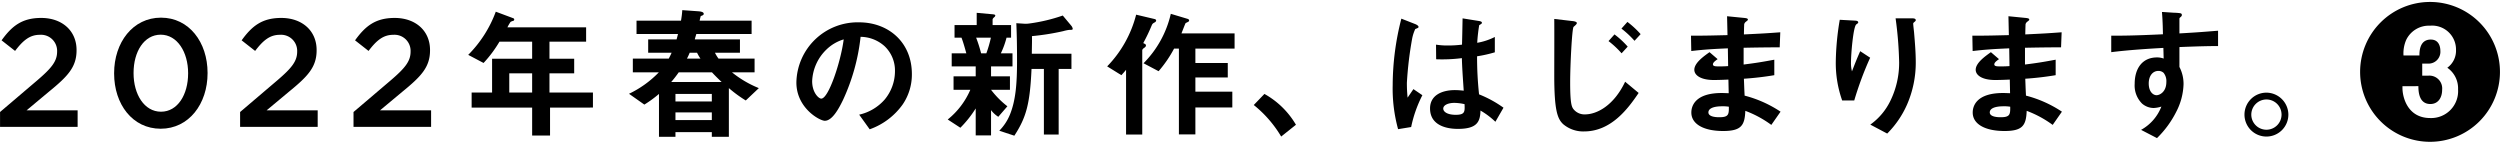
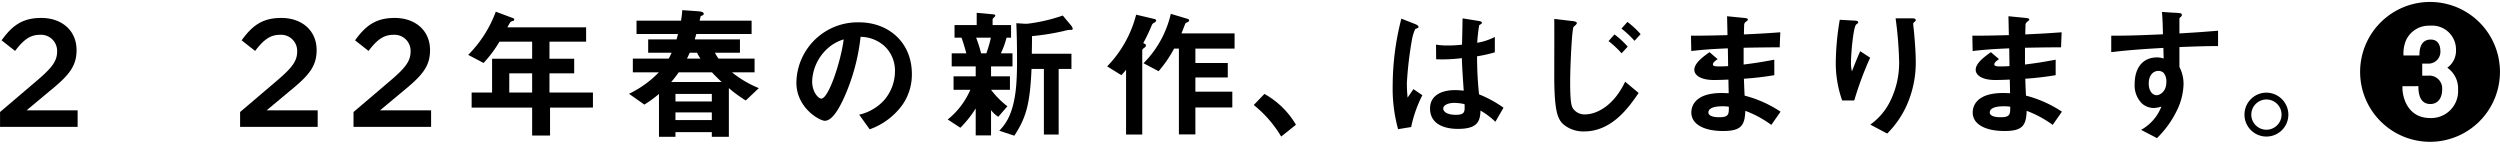
<svg xmlns="http://www.w3.org/2000/svg" width="400" height="23" viewBox="0 0 400 23">
  <path d="M.007,17.921l5.916-5.034c2.356-2.013,3.215-3.094,3.215-4.641A2.576,2.576,0,0,0,6.364,5.57c-1.571,0-2.651.859-3.952,2.578L.253,6.454C1.897,4.171,3.517,2.87,6.585,2.87c3.361,0,5.664,2.062,5.664,5.131V8.05c0,2.701-1.421,4.174-4.461,6.654L4.253,17.651h8.167v2.652H.007Z" />
-   <path d="M18.259,11.76V11.711c0-4.91,2.989-8.886,7.501-8.886,4.487,0,7.451,3.927,7.451,8.837v.049c0,4.91-2.989,8.886-7.501,8.886S18.259,16.67,18.259,11.76Zm11.841,0V11.711c0-3.388-1.741-6.162-4.39-6.162s-4.34,2.7-4.34,6.113v.049c0,3.388,1.717,6.162,4.39,6.162S30.099,15.123,30.099,11.76Z" />
  <path d="M38.416,17.921l5.916-5.034c2.356-2.013,3.215-3.094,3.215-4.641A2.576,2.576,0,0,0,44.774,5.57c-1.571,0-2.651.859-3.952,2.578l-2.16-1.694C40.306,4.171,41.927,2.87,44.995,2.87c3.361,0,5.664,2.062,5.664,5.131V8.05c0,2.701-1.421,4.174-4.461,6.654l-3.535,2.946H50.83v2.652H38.416Z" />
  <path d="M56.563,17.921l5.916-5.034c2.356-2.013,3.215-3.094,3.215-4.641A2.576,2.576,0,0,0,62.92,5.57c-1.571,0-2.651.859-3.952,2.578l-2.16-1.694C58.453,4.171,60.073,2.87,63.141,2.87c3.361,0,5.664,2.062,5.664,5.131V8.05c0,2.701-1.421,4.174-4.461,6.654l-3.535,2.946h8.167v2.652H56.563Z" />
  <path d="M88.007,17.211v4.477H85.143V17.211H75.461V14.802h3.273V9.393H85.143V6.665H79.916A19.632,19.632,0,0,1,77.37,10.075L74.915,8.779A19.189,19.189,0,0,0,79.325,1.87L82.12,2.915a.231.231,0,0,1,.159.205.271.271,0,0,1-.114.204,1.734,1.734,0,0,0-.477.182,7.251,7.251,0,0,0-.5.864H93.779V6.665H87.915V9.393H91.87v2.341H87.915V14.802h6.955v2.409ZM85.143,11.734H81.484V14.802h3.659Z" />
  <path d="M119.323,16.076a20.56,20.56,0,0,1-2.704-1.978v7.794h-2.728v-.75H108.073v.75h-2.636V15.028a18.466,18.466,0,0,1-2.341,1.707l-2.455-1.729a16.579,16.579,0,0,0,4.773-3.432h-4.16V9.371h5.75c.159-.296.295-.57.455-.935h-3.75V6.303h4.545c.091-.319.182-.684.227-.866h-6.636V3.303H108.96a14.741,14.741,0,0,0,.205-1.682l2.545.182c.273.023.886.068.886.409,0,.227-.273.273-.477.364-.068.227-.136.545-.182.727h8.319V5.437h-8.841c-.091.296-.182.593-.25.866h7.227V8.437h-4a5.702,5.702,0,0,0,.568.935h5.773v2.202h-3.614a16.876,16.876,0,0,0,4.295,2.524Zm-5.409-4.502h-5.318a18.954,18.954,0,0,1-1.204,1.548H115.46C114.983,12.666,114.528,12.234,113.914,11.573Zm-.023,3.455H108.073v1.207h5.818Zm0,2.955H108.073v1.23h5.818Zm-2.364-9.546H110.346a8.609,8.609,0,0,1-.432.935h2.159A6.77,6.77,0,0,1,111.528,8.437Z" />
  <path d="M144.445,16.688a10.972,10.972,0,0,1-5.295,4l-1.682-2.341a7.655,7.655,0,0,0,4.091-2.432,7.112,7.112,0,0,0,1.636-4.523,5.36,5.36,0,0,0-1.636-3.977,5.815,5.815,0,0,0-3.864-1.523,32.256,32.256,0,0,1-2.819,10.114c-.682,1.409-1.727,3.318-2.909,3.318-.818,0-4.545-2.046-4.545-6.114a9.802,9.802,0,0,1,10.023-9.636c4.728,0,8.455,3.205,8.455,8.273A8.492,8.492,0,0,1,144.445,16.688Zm-12.227-8.75a7.443,7.443,0,0,0-2.273,5.045c0,1.841,1.046,2.796,1.455,2.796,1.182,0,3.136-5.932,3.591-9.477A6.708,6.708,0,0,0,132.217,7.938Z" />
  <path d="M158.568,10.62V12.211h3.023V14.37h-3.023a14.285,14.285,0,0,0,2.613,2.636l-1.455,1.682a4.494,4.494,0,0,1-1.159-1.068v4.045H156.113V17.348a17.296,17.296,0,0,1-2.455,3.091L151.636,19.12a12.356,12.356,0,0,0,3.614-4.75h-2.682V12.211h3.545V10.62h-3.841V8.529h2.341c-.136-.477-.455-1.682-.773-2.5h-1.114V4.006h3.546V2.052l2.5.227c.341.023.477.091.477.204a.446.446,0,0,1-.205.295c-.046.046-.227.205-.227.341v.886h2.955V6.029h-.727a13.29,13.29,0,0,1-.909,2.5h1.863V10.62Zm-2.387-4.591a21.594,21.594,0,0,1,.795,2.5h.841a19.802,19.802,0,0,0,.727-2.5Zm14.932-1.25a6.012,6.012,0,0,0-1,.205,38.765,38.765,0,0,1-5,.795c.022.727,0,1.068-.023,2.818h6.341v2.432H169.386v10.5h-2.364v-10.5h-1.978c-.25,5.591-.841,7.75-2.75,10.682l-2.409-.795a7.929,7.929,0,0,0,1.727-2.636c.909-2.273,1.114-4.955,1.114-8.5,0-2.023-.022-4.045-.114-6.068l1.409.091a4.544,4.544,0,0,0,.682-.045,27.16,27.16,0,0,0,5.341-1.273L171.409,4.12a1.042,1.042,0,0,1,.227.477C171.636,4.779,171.5,4.779,171.113,4.779Z" />
  <path d="M184.806,3.552c-.364.205-.409.227-.546.545A28.414,28.414,0,0,1,182.92,6.893l.318.159a.312.312,0,0,1,.114.227c0,.182-.159.273-.25.364-.091.045-.341.227-.341.409V21.529H180.17V11.165c-.25.318-.477.568-.75.864L177.147,10.62a18.381,18.381,0,0,0,4.636-8.273l2.977.705a.281.281,0,0,1,.227.227A.373.373,0,0,1,184.806,3.552Zm6.455,4.227v2.296h5.182v2.318H191.261v2.273h5.91v2.523h-5.91v4.318h-2.636V7.779h-.773a19.413,19.413,0,0,1-2.477,3.614L182.965,10.12a16.388,16.388,0,0,0,4.364-7.909l2.727.818c.114.045.204.136.204.227a.253.253,0,0,1-.136.227c-.068.045-.386.182-.432.227s-.568,1.409-.659,1.636h8.5V7.779Z" />
  <path d="M202.307,15.029a13.37,13.37,0,0,1,5.045,4.932l-2.364,1.886a18.683,18.683,0,0,0-4.386-5.045Z" />
  <path d="M225.785,20.325l-2.091.341A24.451,24.451,0,0,1,222.83,13.62a43.084,43.084,0,0,1,1.387-10.637l2.204.864c.068.023.545.227.545.455a.197.197,0,0,1-.091.159,3.441,3.441,0,0,1-.432.182,6.511,6.511,0,0,0-.5,1.546,57.822,57.822,0,0,0-.841,7.046,22.398,22.398,0,0,0,.114,2.386l.932-1.364,1.432.977A19.952,19.952,0,0,0,225.785,20.325Zm13.477-.841a12.145,12.145,0,0,0-2.386-1.795c-.045,1.75-.5,2.932-3.591,2.932-.659,0-4.477,0-4.477-3.273,0-2.046,1.796-2.932,4-2.932.455,0,.932.045,1.387.091-.182-2.704-.25-3.659-.296-5.205a25.258,25.258,0,0,1-4.114.182l-.022-2.341a11.822,11.822,0,0,0,2.045.136,17.989,17.989,0,0,0,2.114-.136c.046-1.705.046-1.955.091-4.205l2.546.409c.477.068.546.182.546.318,0,.114-.205.227-.432.364a26.269,26.269,0,0,0-.318,2.818,9.92,9.92,0,0,0,2.818-.932V8.37a21.258,21.258,0,0,1-2.841.636,55.73,55.73,0,0,0,.318,6.091,18.2,18.2,0,0,1,3.909,2.136Zm-6.546-3.023c-1.068,0-1.795.386-1.795.909s.659,1,2,1c1.5,0,1.455-.523,1.409-1.705A7.814,7.814,0,0,0,232.717,16.461Z" />
  <path d="M253.454,21.029a4.959,4.959,0,0,1-3.341-1.159c-.955-.886-1.432-2.318-1.432-7.841,0-1.296.023-7.591,0-9L251.59,3.37c.068,0,.705.068.705.318,0,.205-.387.477-.523.614-.25.273-.545,6.068-.545,8.909,0,3.273.227,3.886.545,4.273a2.252,2.252,0,0,0,1.841.818c1.819,0,4.569-1.341,6.41-5.227l2.159,1.796C260.522,17.325,257.817,21.029,253.454,21.029Zm6-12.5a14.288,14.288,0,0,0-2.091-1.955l.955-1.068a13.765,13.765,0,0,1,2.114,1.955Zm2.068-2a15.155,15.155,0,0,0-2.091-1.954l.955-1.068a14.385,14.385,0,0,1,2.114,1.955Z" />
  <path d="M283.411,19.984a17.131,17.131,0,0,0-4.16-2.25c-.091,2.318-.636,3.227-3.545,3.227-3.136,0-5.091-1.114-5.091-2.955,0-.659.227-3.296,5.341-3.114l.636.023-.046-2.182c-.409.023-1.659.068-2.318.068-2.091,0-3.136-.75-3.136-1.636,0-1.114,1.545-2.182,2.432-2.818L274.82,9.461c-.409.295-.75.545-.75.841,0,.318.477.318.864.318a15.578,15.578,0,0,0,1.568-.045l-.045-2.841c-2.614.114-3.909.205-5.853.432l-.045-2.454c2.591,0,3.818-.046,5.841-.091l-.068-3.023,2.762.273c.431.045.568.114.568.273,0,.091-.045.114-.295.318a.739.739,0,0,0-.296.409c0,.023-.023.455-.045,1.636,2.909-.136,3.682-.182,5.818-.341l-.091,2.409c-2.523,0-4.637.045-5.773.068v2.682c1.977-.25,2.818-.386,4.909-.773v2.477a48.842,48.842,0,0,1-4.864.568c.046,1.136.046,1.364.114,2.704a18.892,18.892,0,0,1,5.75,2.568Zm-7.864-2.977c-1.477,0-2.204.386-2.204.977,0,.773,1.455.773,1.727.773,1.477,0,1.568-.409,1.545-1.682A5.884,5.884,0,0,0,275.547,17.006Z" />
  <path d="M296.68,16.075h-1.932a17.918,17.918,0,0,1-1.023-6.182,43.065,43.065,0,0,1,.636-6.727l2.478.136c.136,0,.477.045.477.273,0,.159-.227.25-.318.341-.477.386-.841,4.727-.841,6.091a5.118,5.118,0,0,0,.159,1.409c.296-.773.75-1.955,1.318-3.227l1.591,1.045A52.684,52.684,0,0,0,296.68,16.075Zm8.455.636a15.214,15.214,0,0,1-3.182,4.659l-2.704-1.432a10.034,10.034,0,0,0,3.227-3.841,13.811,13.811,0,0,0,1.387-6.091,59.291,59.291,0,0,0-.568-7.068h2.75c.068,0,.477,0,.477.295,0,.204-.41.341-.41.545s.114,1.159.137,1.386c.136,1.591.273,3.273.273,4.773A16.769,16.769,0,0,1,305.135,16.711Z" />
  <path d="M328.43,19.984a17.13,17.13,0,0,0-4.16-2.25c-.091,2.318-.636,3.227-3.545,3.227-3.136,0-5.091-1.114-5.091-2.955,0-.659.227-3.296,5.341-3.114l.636.023-.045-2.182c-.409.023-1.659.068-2.318.068-2.091,0-3.136-.75-3.136-1.636,0-1.114,1.545-2.182,2.432-2.818L319.839,9.461c-.409.295-.75.545-.75.841,0,.318.477.318.863.318a15.577,15.577,0,0,0,1.568-.045l-.045-2.841c-2.614.114-3.909.205-5.853.432l-.046-2.454c2.591,0,3.818-.046,5.841-.091L321.35,2.597l2.762.273c.431.045.568.114.568.273,0,.091-.046.114-.295.318a.74.74,0,0,0-.296.409c0,.023-.022.455-.045,1.636,2.909-.136,3.682-.182,5.818-.341l-.091,2.409c-2.523,0-4.636.045-5.773.068v2.682c1.977-.25,2.818-.386,4.909-.773v2.477a48.85,48.85,0,0,1-4.864.568c.045,1.136.045,1.364.114,2.704a18.892,18.892,0,0,1,5.75,2.568Zm-7.864-2.977c-1.477,0-2.204.386-2.204.977,0,.773,1.455.773,1.727.773,1.477,0,1.568-.409,1.545-1.682A5.884,5.884,0,0,0,320.566,17.006Z" />
  <path d="M348.708,7.529V10.711a5.86,5.86,0,0,1,.659,2.773,10.194,10.194,0,0,1-1.159,4.386,15.755,15.755,0,0,1-3.091,4.227l-2.545-1.318a7.253,7.253,0,0,0,3.25-3.727,4.576,4.576,0,0,1-1.227.227,2.863,2.863,0,0,1-1.864-.705,4.068,4.068,0,0,1-1.182-3.159c0-2.5,1.25-4.227,3.568-4.227a2.996,2.996,0,0,1,1.068.182L346.14,7.665c-2.023.114-5.455.318-8.341.682V5.711c1.546,0,3.5,0,8.273-.227-.022-.705-.022-1.909-.159-3.568l2.523.159c.523.023.659.091.659.318,0,.136-.046.204-.205.341s-.182.182-.182.273V5.347c3.159-.182,3.864-.25,6.182-.432V7.37C353.163,7.37,351.663,7.415,348.708,7.529Zm-2.523,4.136a1.183,1.183,0,0,0-.841-.318c-.909,0-1.546.795-1.546,2,0,1.364.727,1.886,1.25,1.886.477,0,1.568-.5,1.568-2.114A2.118,2.118,0,0,0,346.185,11.666Z" />
  <path d="M366.14,18.325a3.512,3.512,0,1,1-3.5-3.5A3.536,3.536,0,0,1,366.14,18.325Zm-5.932,0a2.42,2.42,0,1,0,2.432-2.409A2.43,2.43,0,0,0,360.208,18.325Z" />
  <path d="M399.993,11.5A11.187,11.187,0,1,1,388.807.314,11.18,11.18,0,0,1,399.993,11.5Zm-15.6,2.289v.283c0,1.534.85,4.814,4.437,4.814a4.306,4.306,0,0,0,4.461-4.579,4.008,4.008,0,0,0-1.723-3.469,3.347,3.347,0,0,0,1.393-2.856,3.816,3.816,0,0,0-4.154-3.87,4.018,4.018,0,0,0-3.823,2.289,5.393,5.393,0,0,0-.424,2.478h2.548c0-.59,0-2.549,1.817-2.549,1.416,0,1.534,1.345,1.534,1.817a1.893,1.893,0,0,1-1.983,2.03h-.92v1.935h.92a2.048,2.048,0,0,1,2.266,2.242c0,1.274-.637,2.289-1.888,2.289-1.817,0-1.911-1.982-1.911-2.856Z" />
</svg>